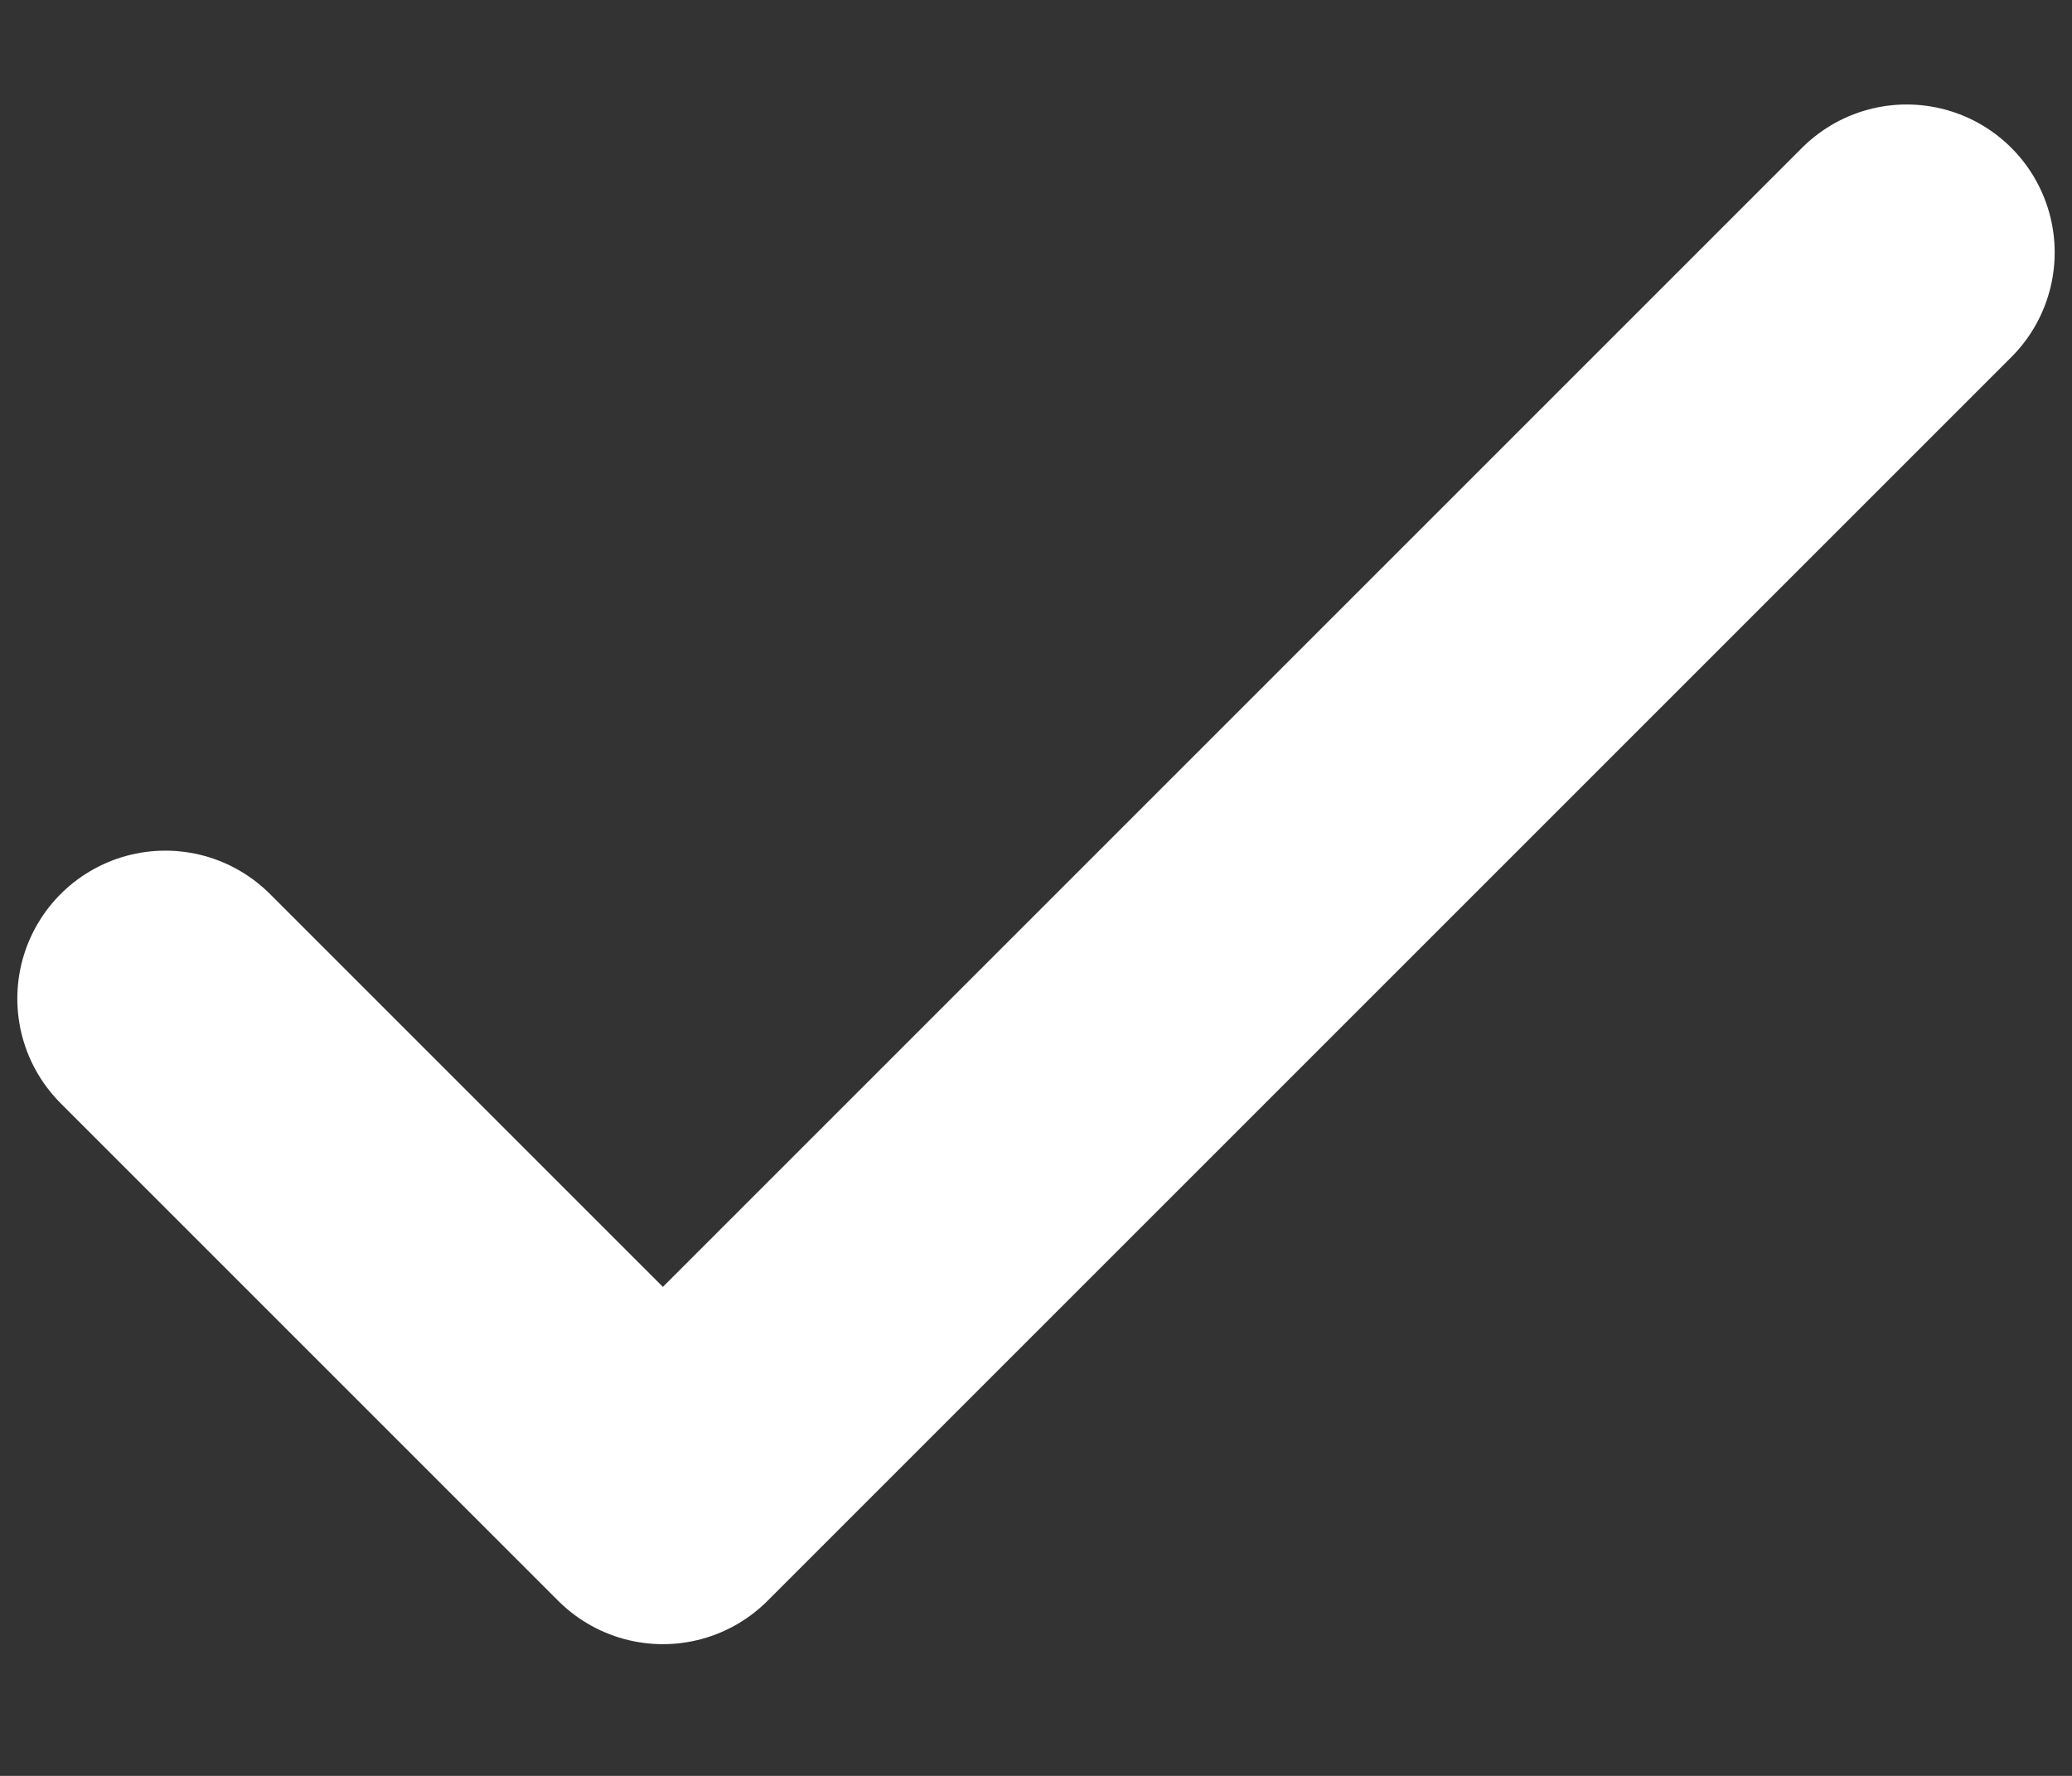
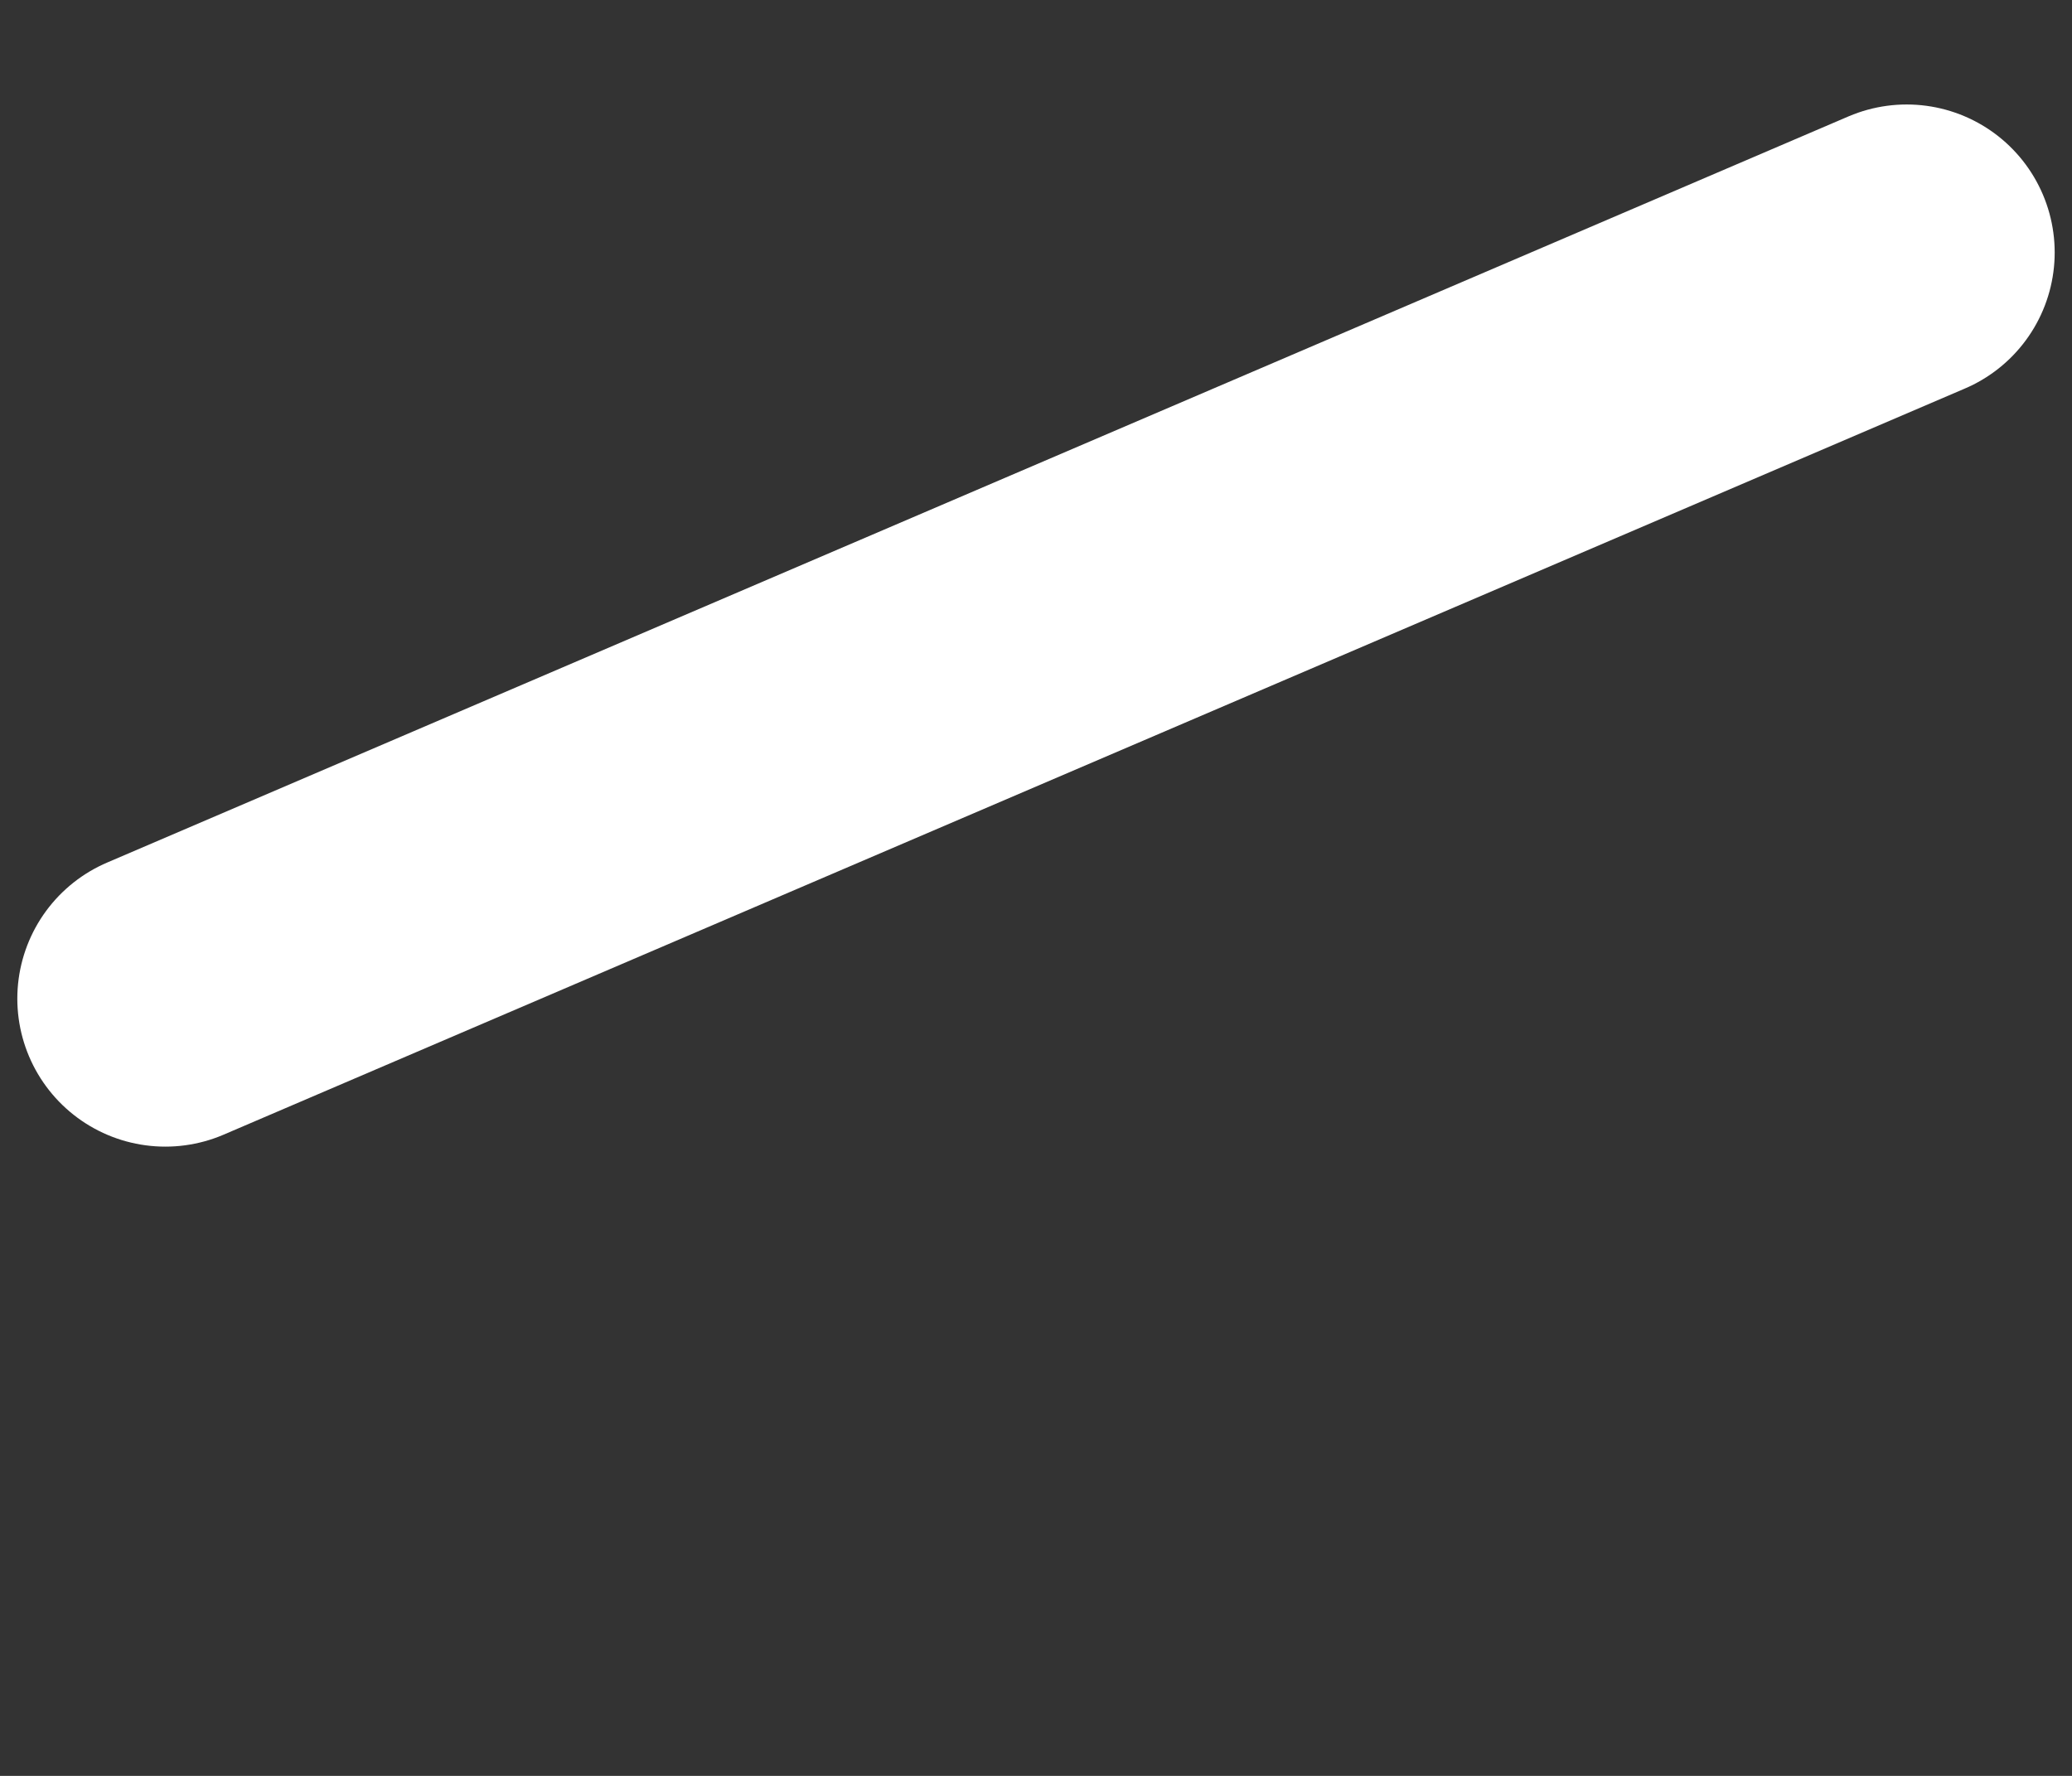
<svg xmlns="http://www.w3.org/2000/svg" width="14" height="12" viewBox="0 0 14 12" fill="none">
  <rect x="0" y="0" width="14" height="12" fill="#333333" stroke="none" />
-   <path d="M1.117 6.748L4.479 10.11L12.883 1.706" stroke="white" stroke-width="2" stroke-linecap="round" stroke-linejoin="round" />
+   <path d="M1.117 6.748L12.883 1.706" stroke="white" stroke-width="2" stroke-linecap="round" stroke-linejoin="round" />
</svg>